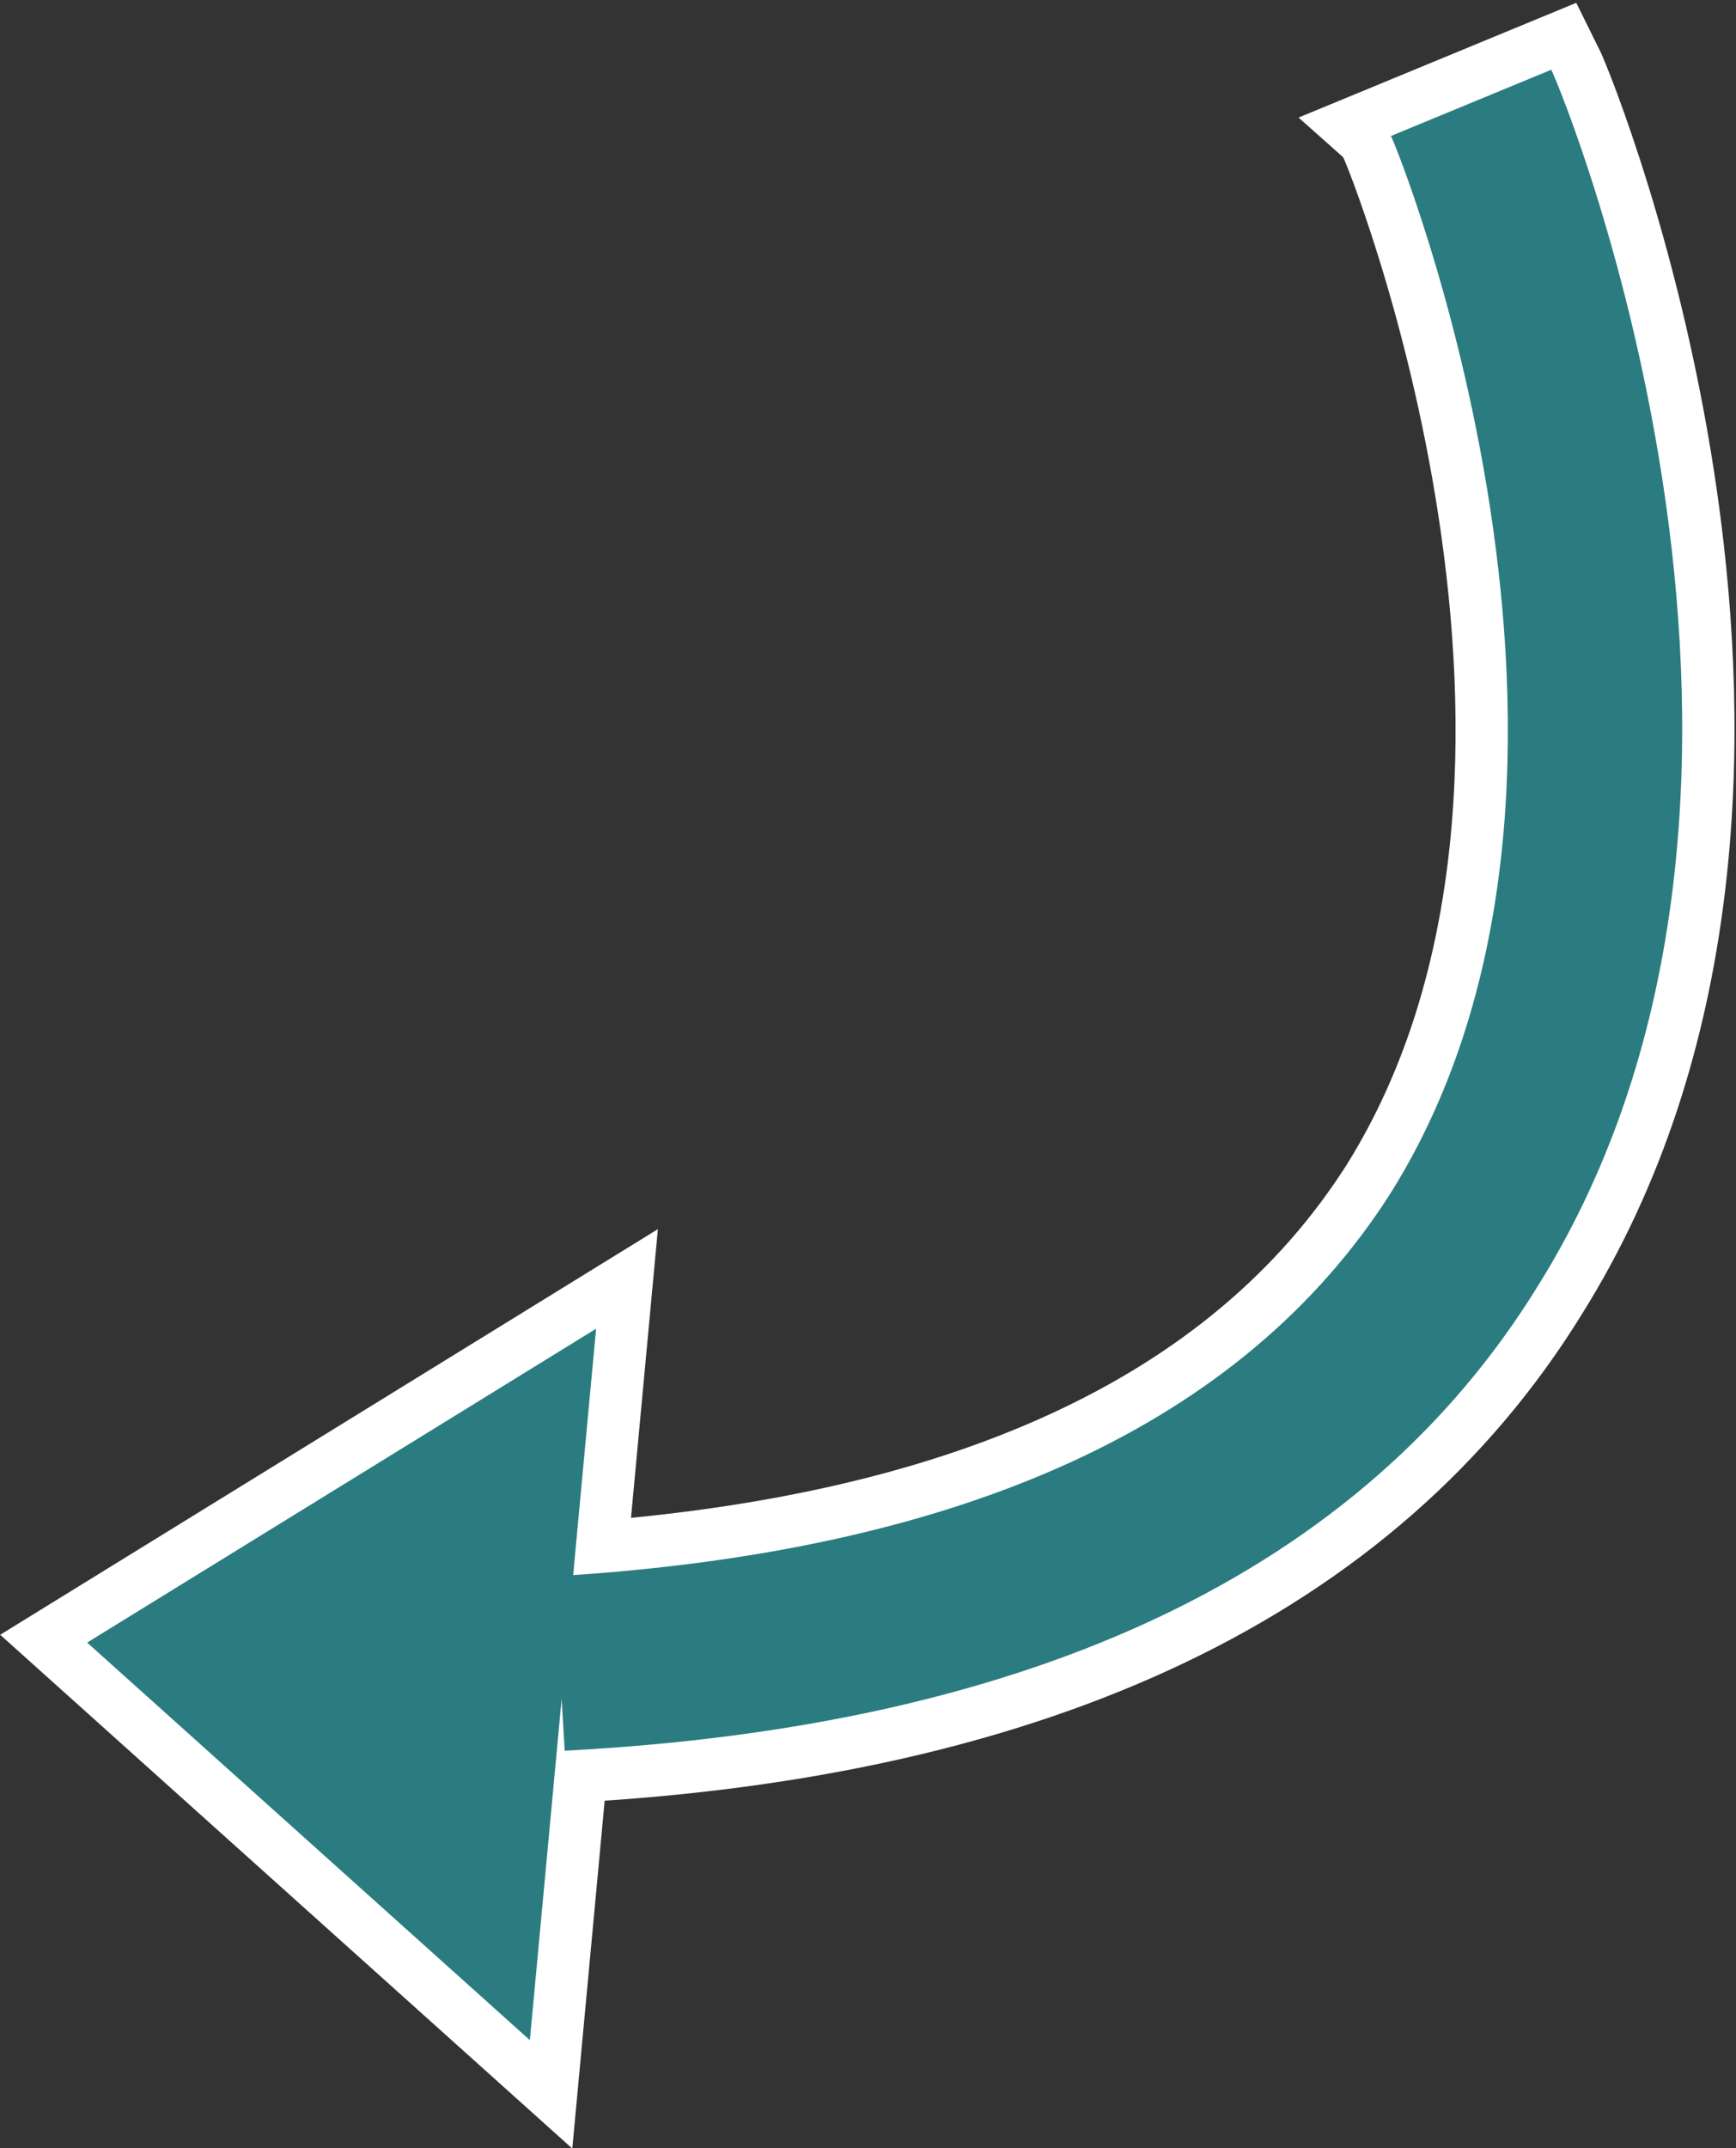
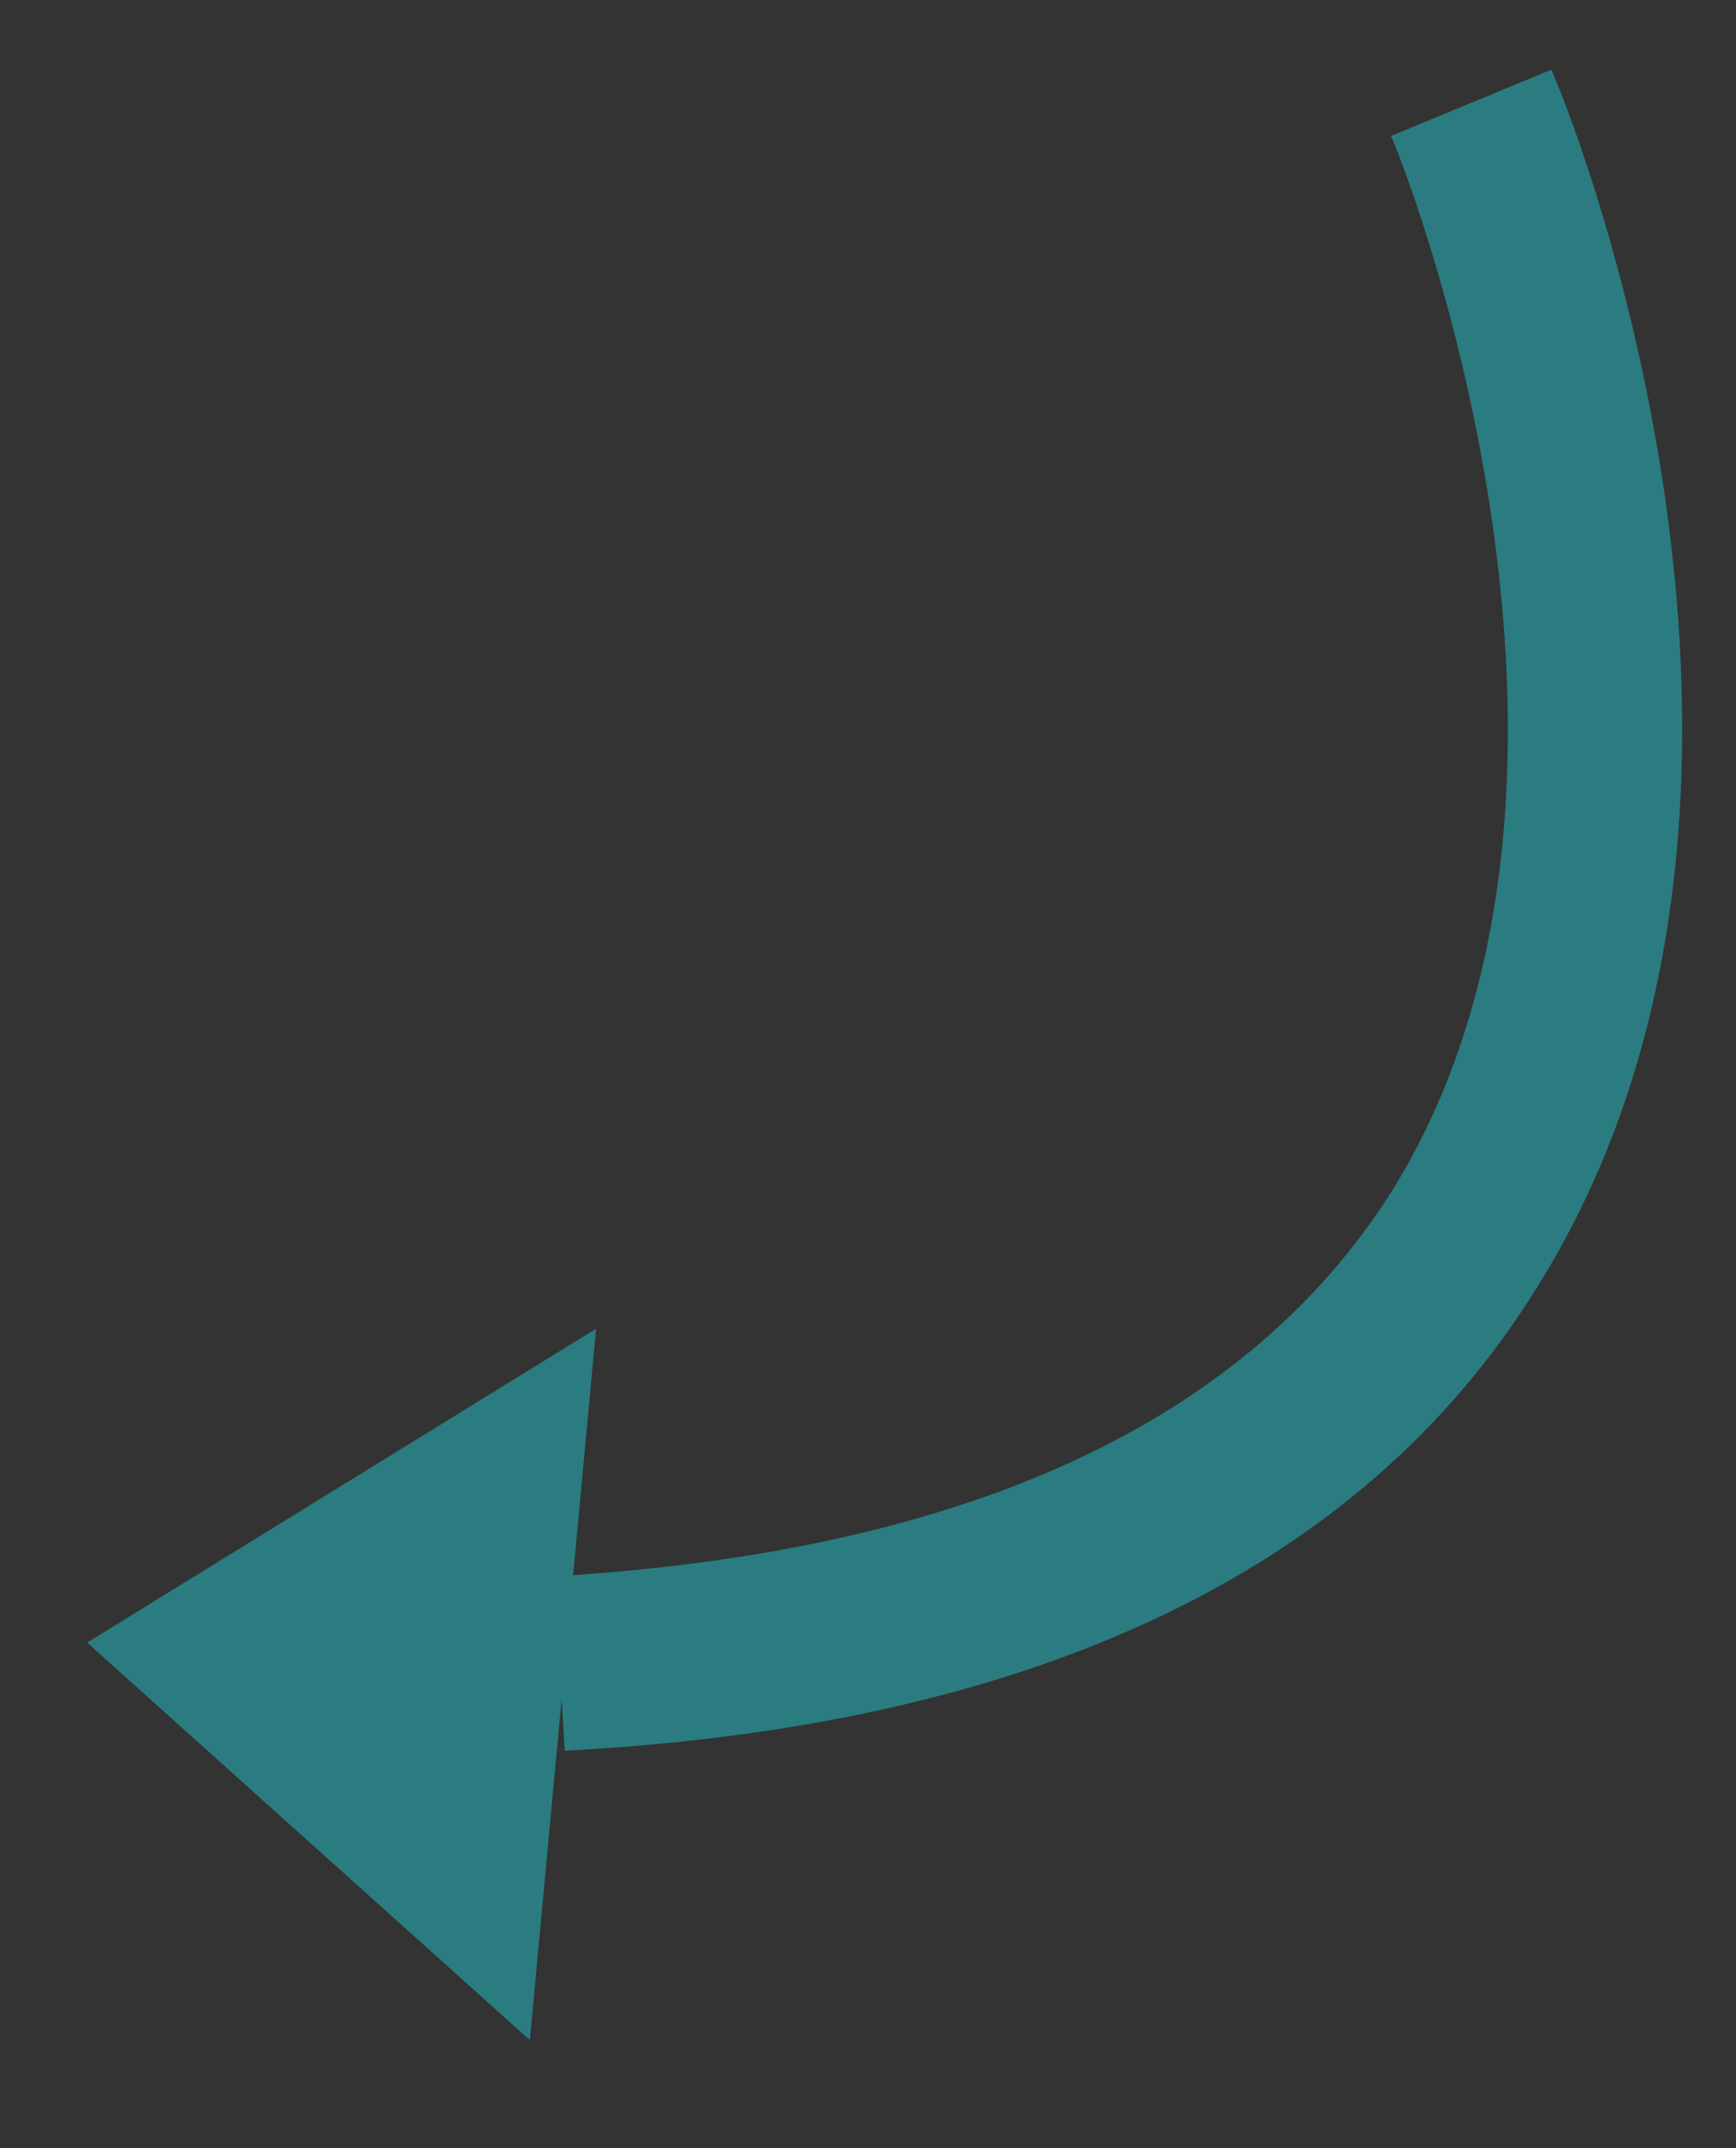
<svg xmlns="http://www.w3.org/2000/svg" version="1.1" id="レイヤー_1" x="0px" y="0px" viewBox="0 0 49.8 61.6" style="enable-background:new 0 0 49.8 61.6;" xml:space="preserve">
  <rect x="0" y="0" width="49.8" height="61.6" fill="#333333" stroke="none" />
  <style type="text/css">
	.st0{fill:#2A7C80;stroke:#FFFFFF;stroke-width:3;stroke-miterlimit:10;}
	.st1{fill:#2A7C80;}
</style>
  <g>
    <g>
-       <path class="st0" d="M16.2,50.2l-0.3-5c11.8-0.7,19.8-4.4,24-11c7.5-12,0.1-30.2,0-30.3L44.5,2c0.4,0.8,8.5,20.7-0.4,34.9    C39.1,45,29.7,49.5,16.2,50.2z" />
      <g>
        <g>
-           <path class="st0" d="M17.1,38.1l-1.9,20.4L2.5,47.1L17.1,38.1z" />
-         </g>
+           </g>
      </g>
    </g>
    <g>
      <path class="st1" d="M16.2,50.2l-0.3-5c11.8-0.7,19.8-4.4,24-11c7.5-12,0.1-30.2,0-30.3L44.5,2c0.4,0.8,8.5,20.7-0.4,34.9    C39.1,45,29.7,49.5,16.2,50.2z" />
      <g>
        <g>
-           <path class="st1" d="M17.1,38.1l-1.9,20.4L2.5,47.1L17.1,38.1z" />
+           <path class="st1" d="M17.1,38.1l-1.9,20.4L2.5,47.1z" />
        </g>
      </g>
    </g>
  </g>
</svg>